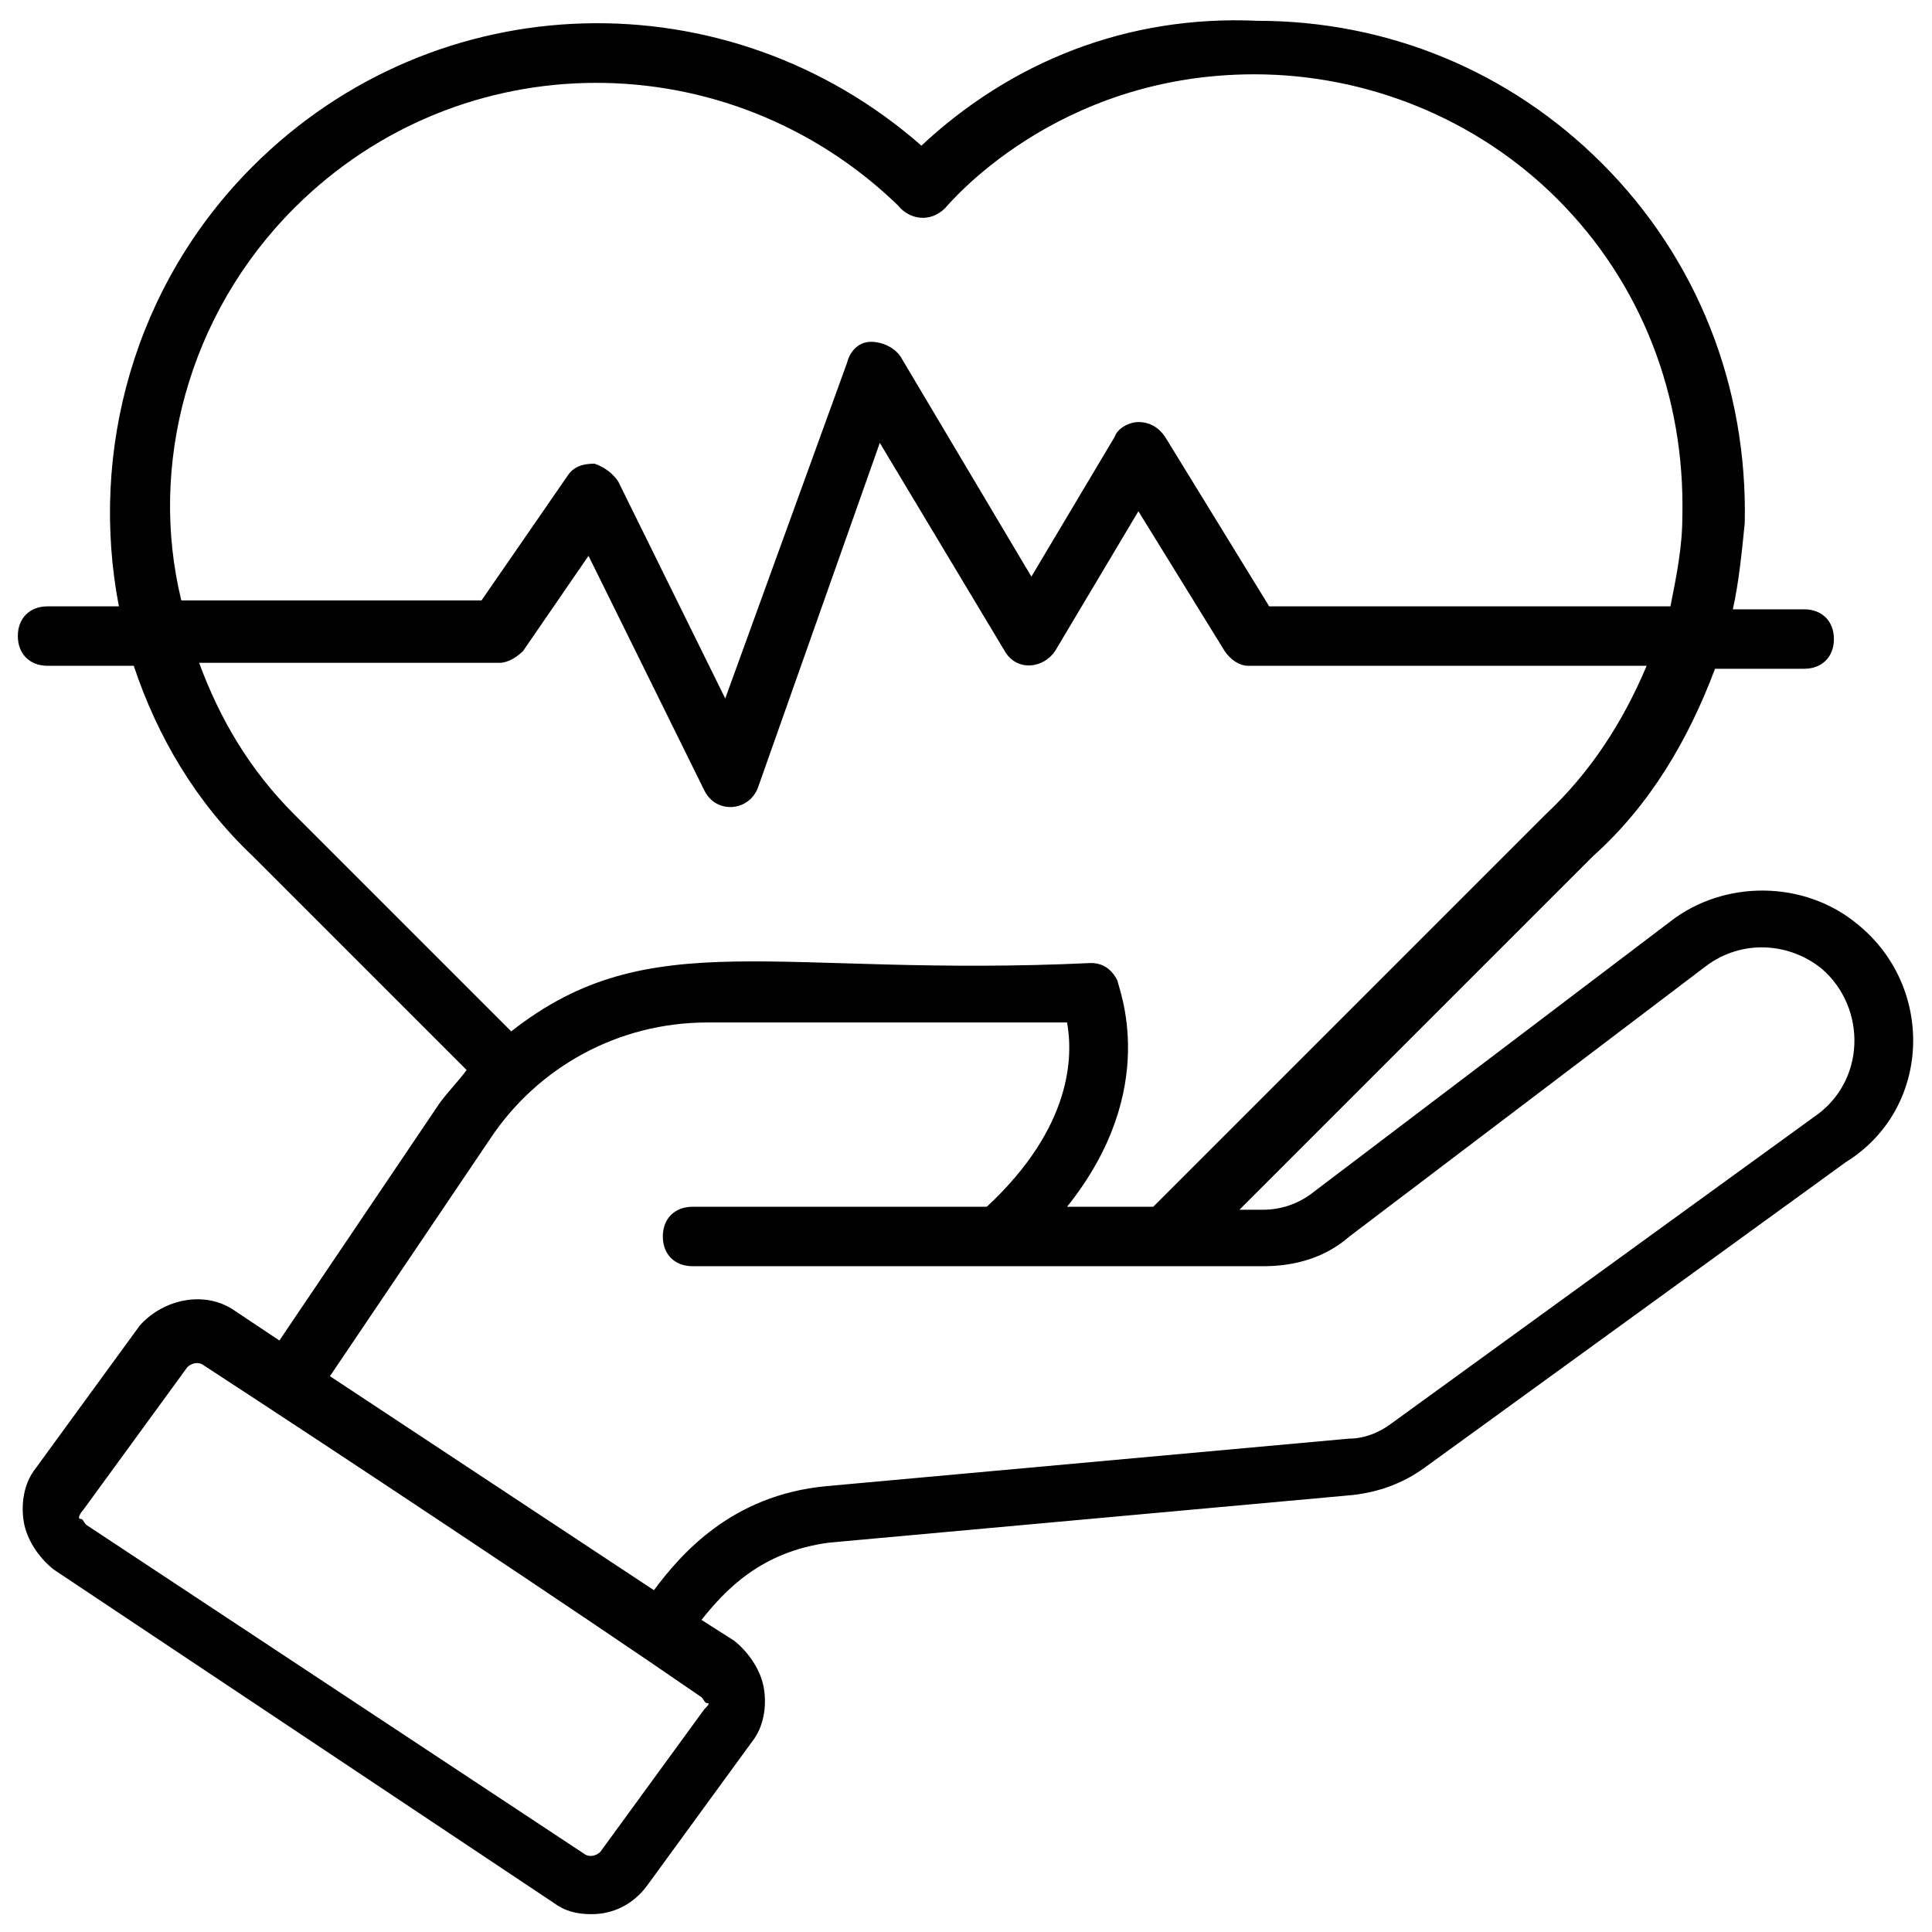
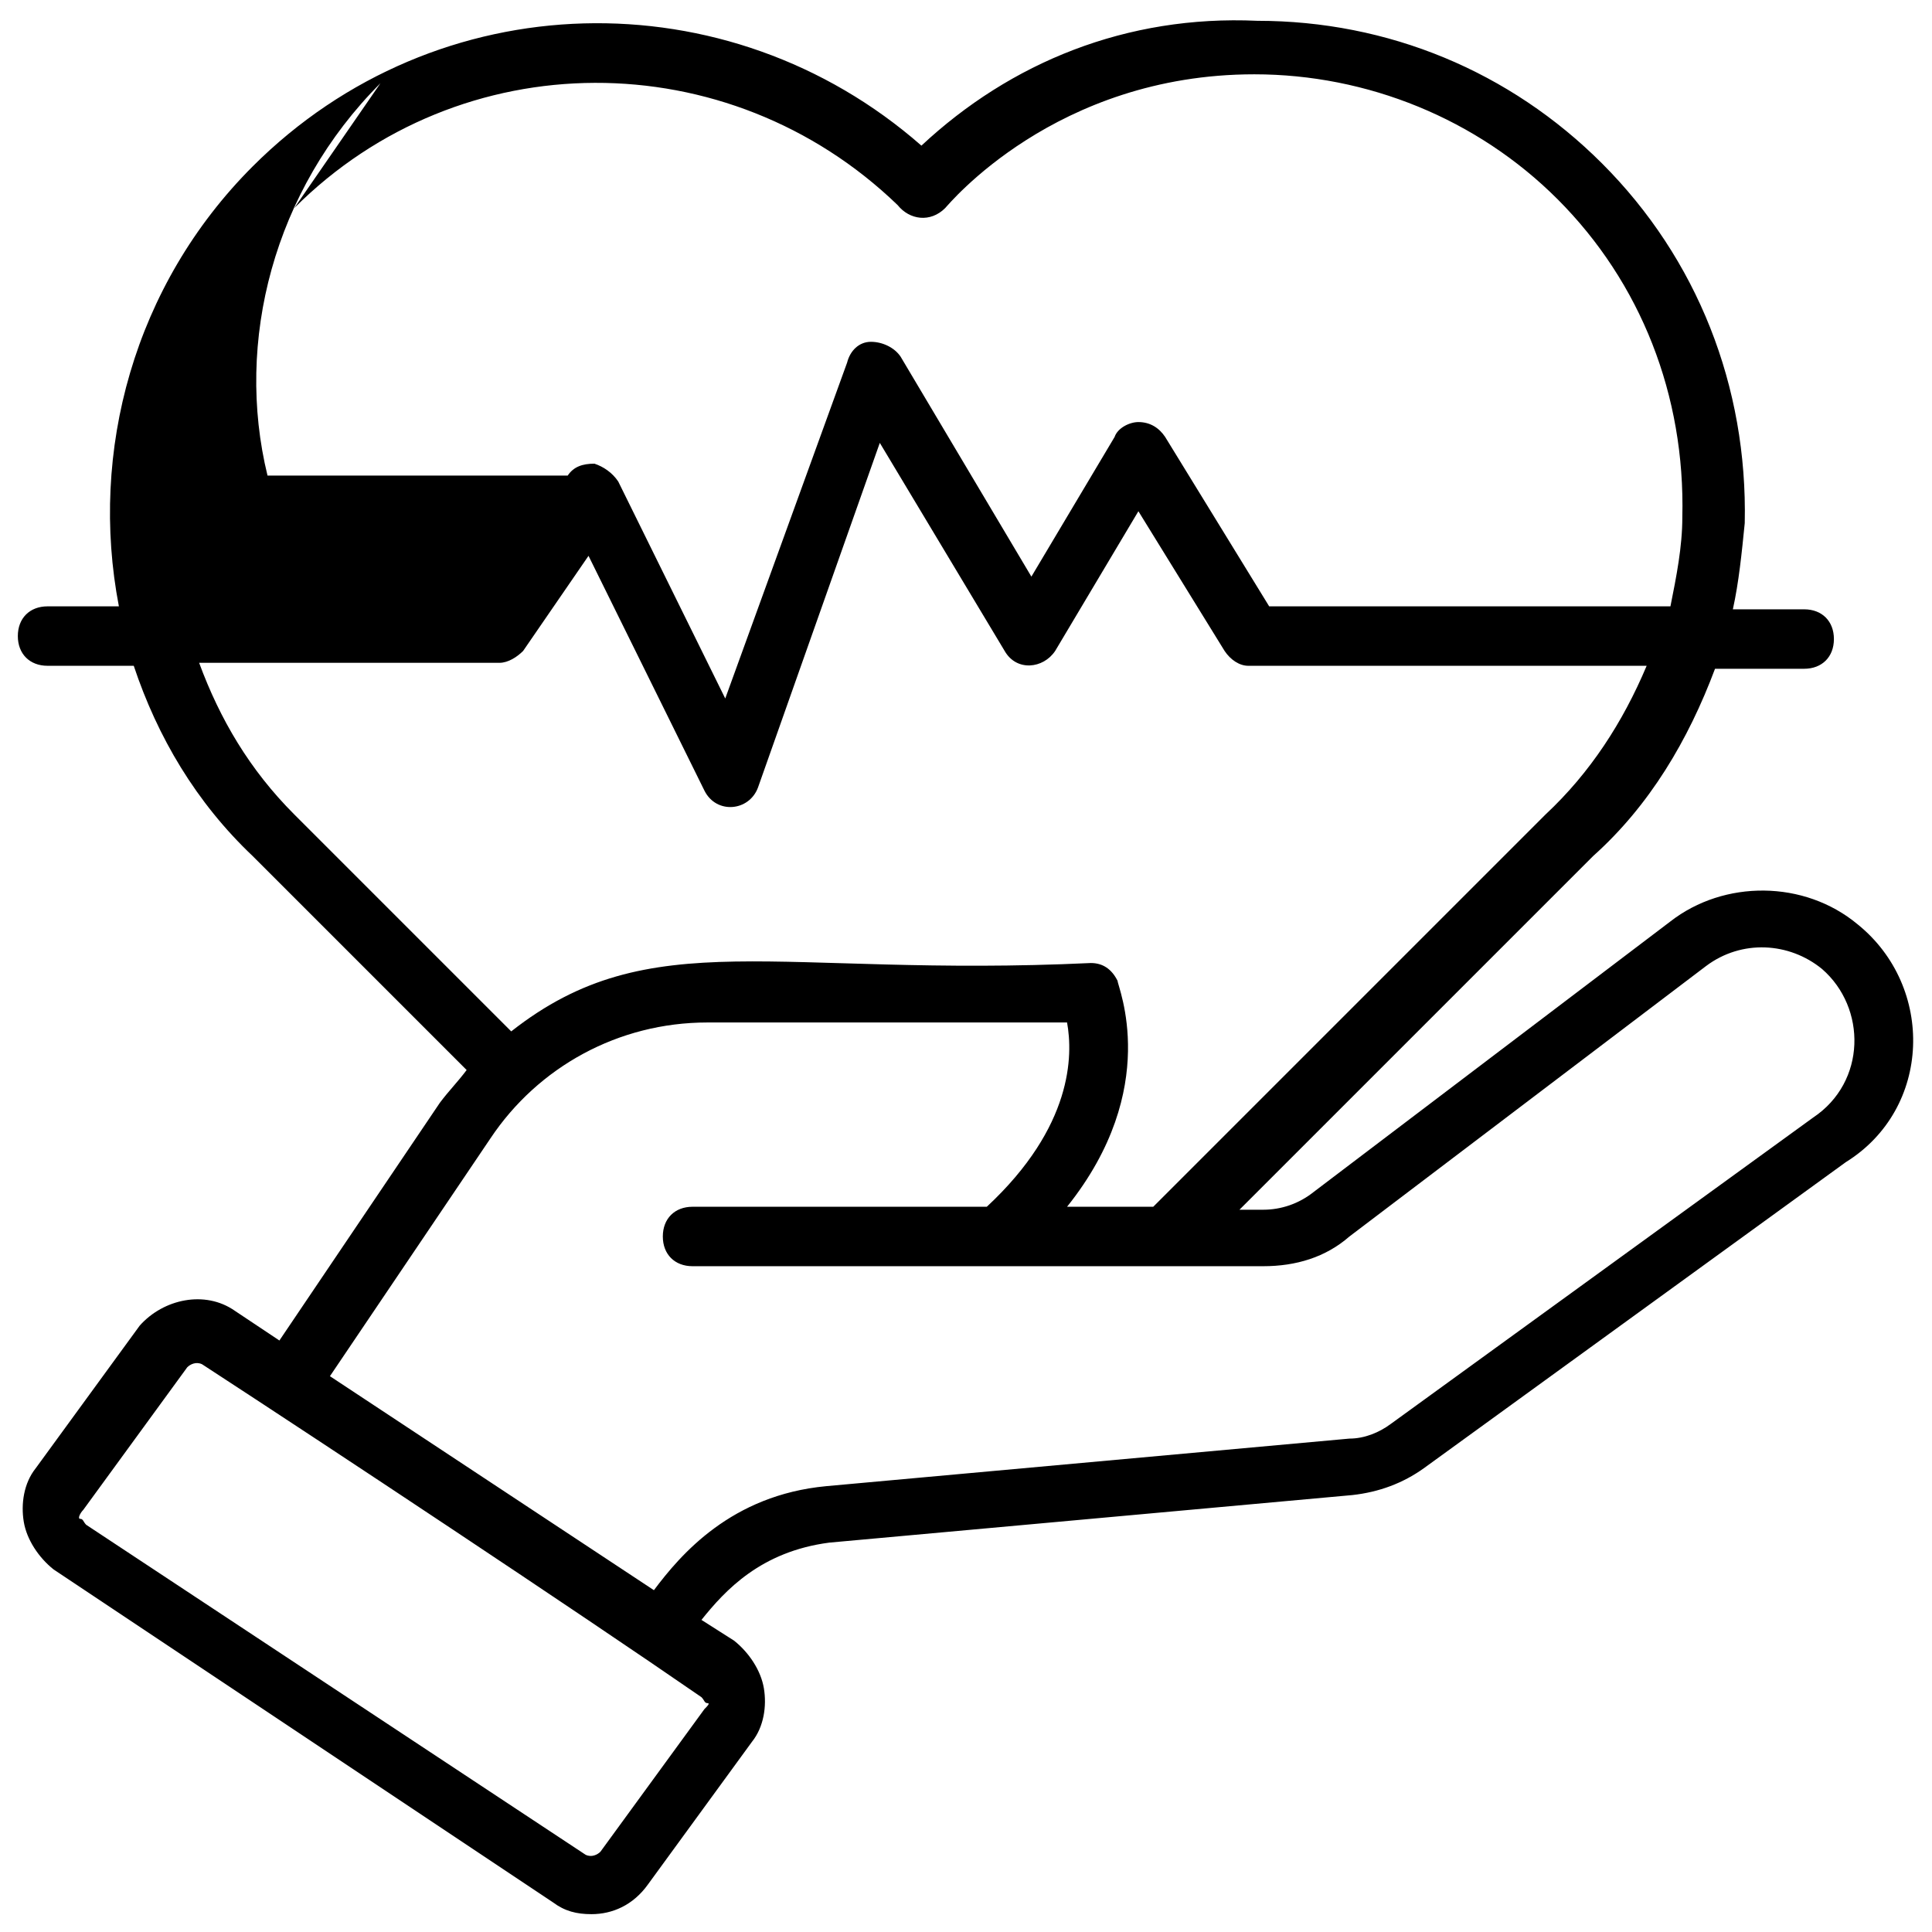
<svg xmlns="http://www.w3.org/2000/svg" id="Layer_1" viewBox="0 0 65 65">
  <g>
-     <path d="m62.5 31.1c-1.8-1.5-4.5-1.5-6.3-.1l-12 9.1c-.5.4-1.1.6-1.7.6h-.8l11.8-11.8s.1-.1.1-.1c1.9-1.7 3.2-3.9 4.1-6.3h3c.6 0 1-.4 1-1s-.4-1-1-1h-2.4c.2-.9.3-1.9.4-2.9.1-4.6-1.6-8.9-4.8-12.1-3.1-3.1-7.2-4.8-11.6-4.8-4.4-.2-8.3 1.4-11.3 4.2-6.5-5.7-16.3-5.5-22.5.7-4 4-5.5 9.6-4.5 14.8h-2.4c-.6 0-1 .4-1 1s.4 1 1 1h2.9c.8 2.4 2.1 4.6 4 6.4l7.2 7.2c-.3.4-.6.7-.9 1.1l-5.4 8-1.5-1c-1-.7-2.4-.4-3.2.5l-3.5 4.8c-.4.5-.5 1.2-.4 1.8s.5 1.2 1 1.6l16.8 11.2c.4.3.8.4 1.3.4.7 0 1.4-.3 1.9-1l3.5-4.8c.4-.5.5-1.2.4-1.8s-.5-1.2-1-1.6l-1.1-.7c.8-1 2-2.3 4.3-2.6l17.6-1.6c.9-.1 1.7-.4 2.4-.9l14.2-10.3c2.9-1.8 3-5.9.4-8zm-52.6-24.1c5.6-5.6 14.6-5.6 20.3-.1.4.5 1.1.6 1.6.1.1-.1 3.7-4.5 10.4-4.5 3.8 0 7.5 1.5 10.2 4.2 2.8 2.8 4.3 6.6 4.2 10.7 0 1-.2 2-.4 3h-13.5l-3.5-5.7c-.2-.3-.5-.5-.9-.5-.3 0-.7.2-.8.5l-2.8 4.7-4.4-7.4c-.2-.3-.6-.5-1-.5s-.7.3-.8.7l-4.1 11.3-3.6-7.3c-.2-.3-.5-.5-.8-.6-.4 0-.7.1-.9.4l-2.9 4.2h-10.1c-1.1-4.5.2-9.6 3.8-13.2zm-3.2 15.3h10.1c.3 0 .6-.2.8-.4l2.2-3.2 3.9 7.9c.4.8 1.5.7 1.8-.1l4.1-11.6 4.2 7c.4.7 1.3.6 1.7 0l2.8-4.7 2.9 4.7c.2.3.5.5.8.5h13.4c-.8 1.9-1.9 3.6-3.4 5-.1.1-.1.1-.2.2l-13 13h-2.9c3.2-4 1.7-7.4 1.7-7.6-.2-.4-.5-.6-.9-.6-10.6.5-14.8-1.4-19.5 2.3l-7.3-7.3c-1.5-1.5-2.5-3.2-3.2-5.1zm17 35.2-3.5 4.8c-.1.1-.3.2-.5.1l-16.8-11.1c-.1-.1-.1-.2-.2-.2s0-.2.1-.3l3.5-4.8c.1-.1.3-.2.5-.1 4.3 2.8 12.6 8.3 16.8 11.2.1.1.1.2.2.2s0 .1-.1.2zm37.3-19.9-14.2 10.3c-.4.3-.9.5-1.4.5l-17.6 1.6c-3.2.3-4.9 2.3-5.8 3.5l-10.9-7.2 5.4-8c1.6-2.4 4.3-3.9 7.3-3.9h12.1c.2 1.1.2 3.5-2.7 6.2h-9.9c-.6 0-1 .4-1 1s.4 1 1 1h19.2c1.1 0 2.1-.3 2.9-1l12-9.1c1.2-.9 2.8-.8 3.9.1 1.5 1.3 1.5 3.8-.3 5z" />
+     <path d="m62.5 31.1c-1.8-1.5-4.5-1.5-6.3-.1l-12 9.1c-.5.4-1.1.6-1.7.6h-.8l11.8-11.8s.1-.1.1-.1c1.9-1.7 3.2-3.9 4.1-6.3h3c.6 0 1-.4 1-1s-.4-1-1-1h-2.4c.2-.9.3-1.9.4-2.9.1-4.6-1.6-8.9-4.8-12.1-3.1-3.1-7.2-4.8-11.6-4.8-4.4-.2-8.3 1.4-11.3 4.2-6.5-5.7-16.3-5.5-22.5.7-4 4-5.5 9.6-4.5 14.8h-2.4c-.6 0-1 .4-1 1s.4 1 1 1h2.9c.8 2.4 2.1 4.6 4 6.4l7.2 7.2c-.3.4-.6.7-.9 1.1l-5.4 8-1.5-1c-1-.7-2.4-.4-3.2.5l-3.5 4.8c-.4.5-.5 1.2-.4 1.8s.5 1.2 1 1.6l16.8 11.2c.4.3.8.4 1.3.4.7 0 1.4-.3 1.9-1l3.5-4.8c.4-.5.5-1.2.4-1.8s-.5-1.2-1-1.6l-1.1-.7c.8-1 2-2.3 4.3-2.6l17.6-1.6c.9-.1 1.7-.4 2.4-.9l14.2-10.3c2.9-1.8 3-5.9.4-8zm-52.6-24.1c5.6-5.6 14.6-5.6 20.3-.1.4.5 1.1.6 1.6.1.1-.1 3.7-4.5 10.4-4.5 3.8 0 7.5 1.5 10.2 4.2 2.8 2.8 4.3 6.6 4.2 10.7 0 1-.2 2-.4 3h-13.5l-3.5-5.7c-.2-.3-.5-.5-.9-.5-.3 0-.7.2-.8.5l-2.8 4.7-4.4-7.4c-.2-.3-.6-.5-1-.5s-.7.3-.8.7l-4.1 11.3-3.6-7.3c-.2-.3-.5-.5-.8-.6-.4 0-.7.1-.9.4h-10.1c-1.1-4.5.2-9.6 3.8-13.2zm-3.2 15.3h10.1c.3 0 .6-.2.8-.4l2.2-3.2 3.9 7.9c.4.8 1.5.7 1.8-.1l4.1-11.6 4.2 7c.4.7 1.3.6 1.7 0l2.8-4.7 2.9 4.7c.2.3.5.5.8.5h13.4c-.8 1.9-1.9 3.6-3.4 5-.1.1-.1.1-.2.2l-13 13h-2.9c3.2-4 1.7-7.4 1.7-7.6-.2-.4-.5-.6-.9-.6-10.6.5-14.8-1.4-19.5 2.3l-7.3-7.3c-1.5-1.5-2.5-3.2-3.2-5.1zm17 35.2-3.5 4.8c-.1.1-.3.2-.5.1l-16.8-11.1c-.1-.1-.1-.2-.2-.2s0-.2.1-.3l3.5-4.8c.1-.1.3-.2.5-.1 4.3 2.8 12.6 8.3 16.8 11.2.1.1.1.2.2.2s0 .1-.1.2zm37.3-19.9-14.2 10.3c-.4.3-.9.5-1.4.5l-17.6 1.6c-3.2.3-4.9 2.3-5.8 3.5l-10.9-7.2 5.4-8c1.6-2.4 4.3-3.9 7.3-3.9h12.1c.2 1.1.2 3.5-2.7 6.2h-9.9c-.6 0-1 .4-1 1s.4 1 1 1h19.2c1.1 0 2.1-.3 2.9-1l12-9.1c1.2-.9 2.8-.8 3.9.1 1.5 1.3 1.5 3.8-.3 5z" />
  </g>
</svg>